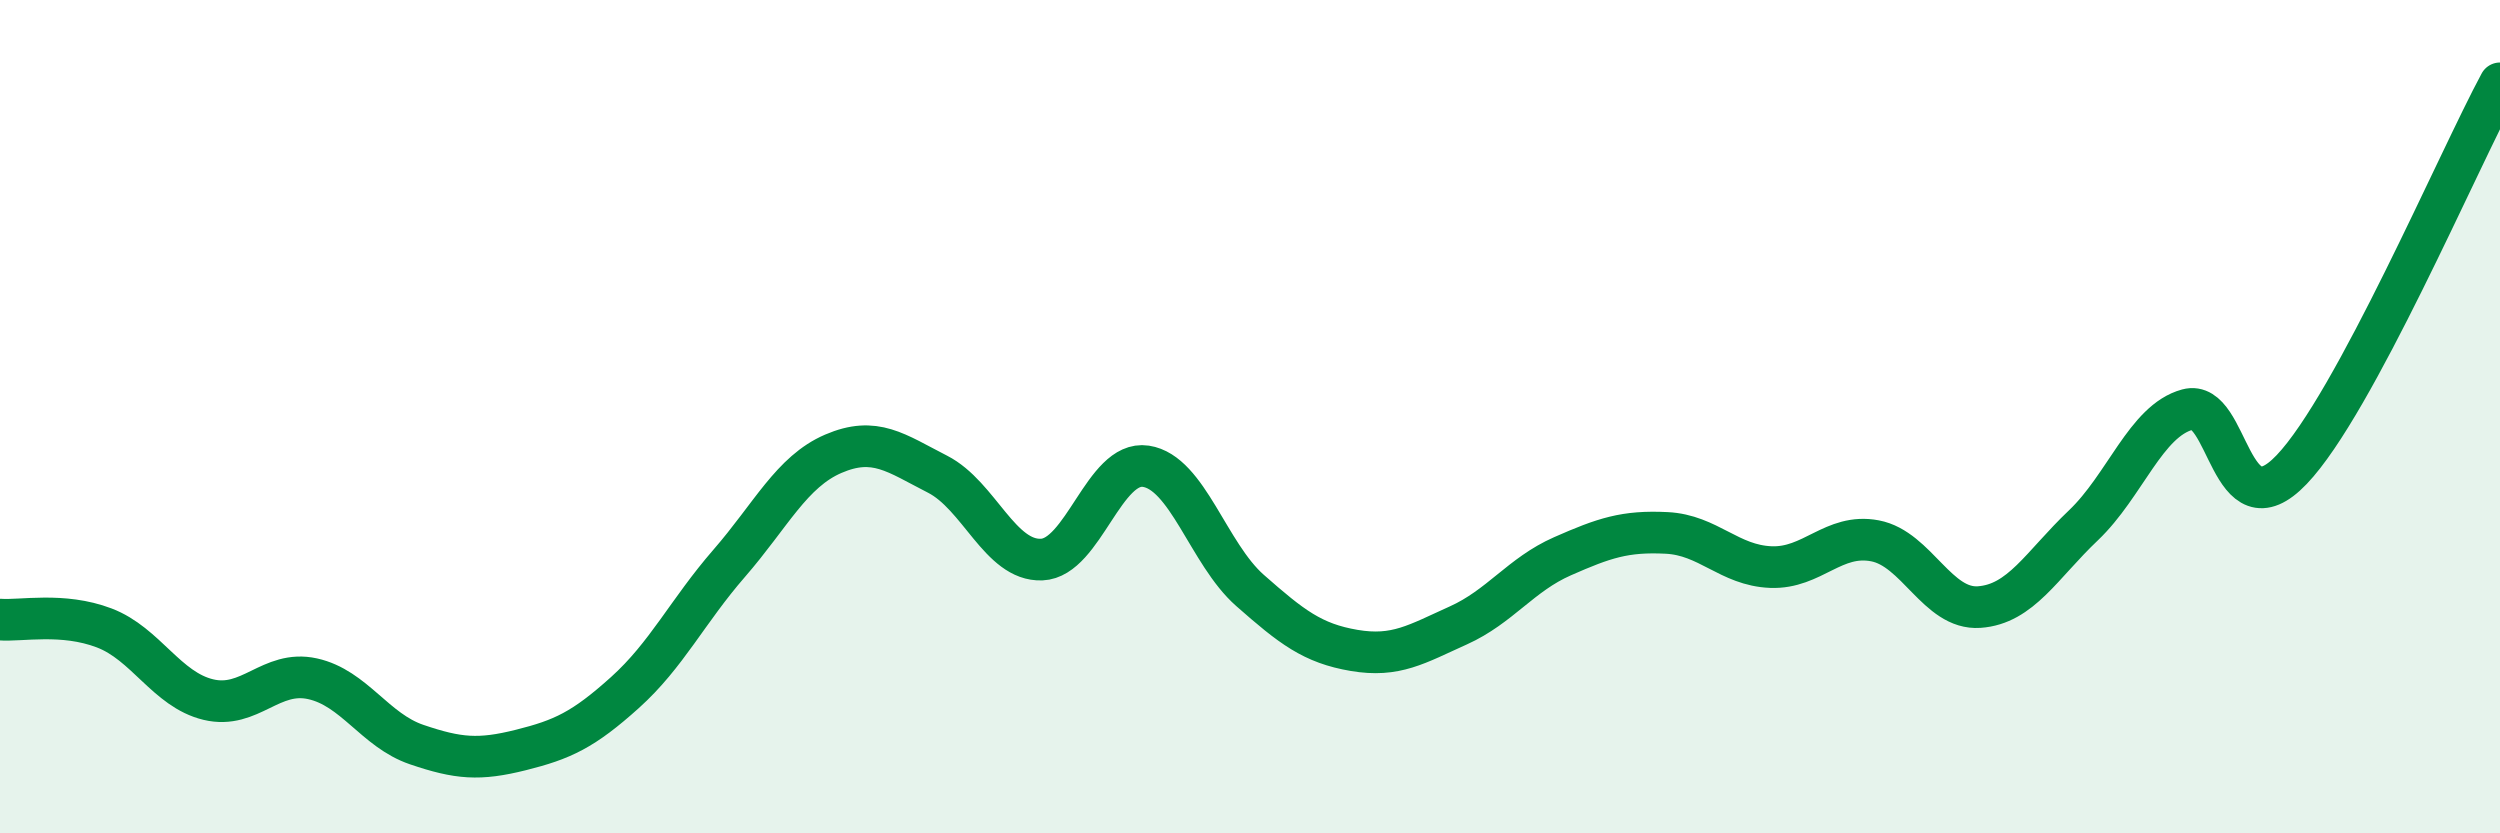
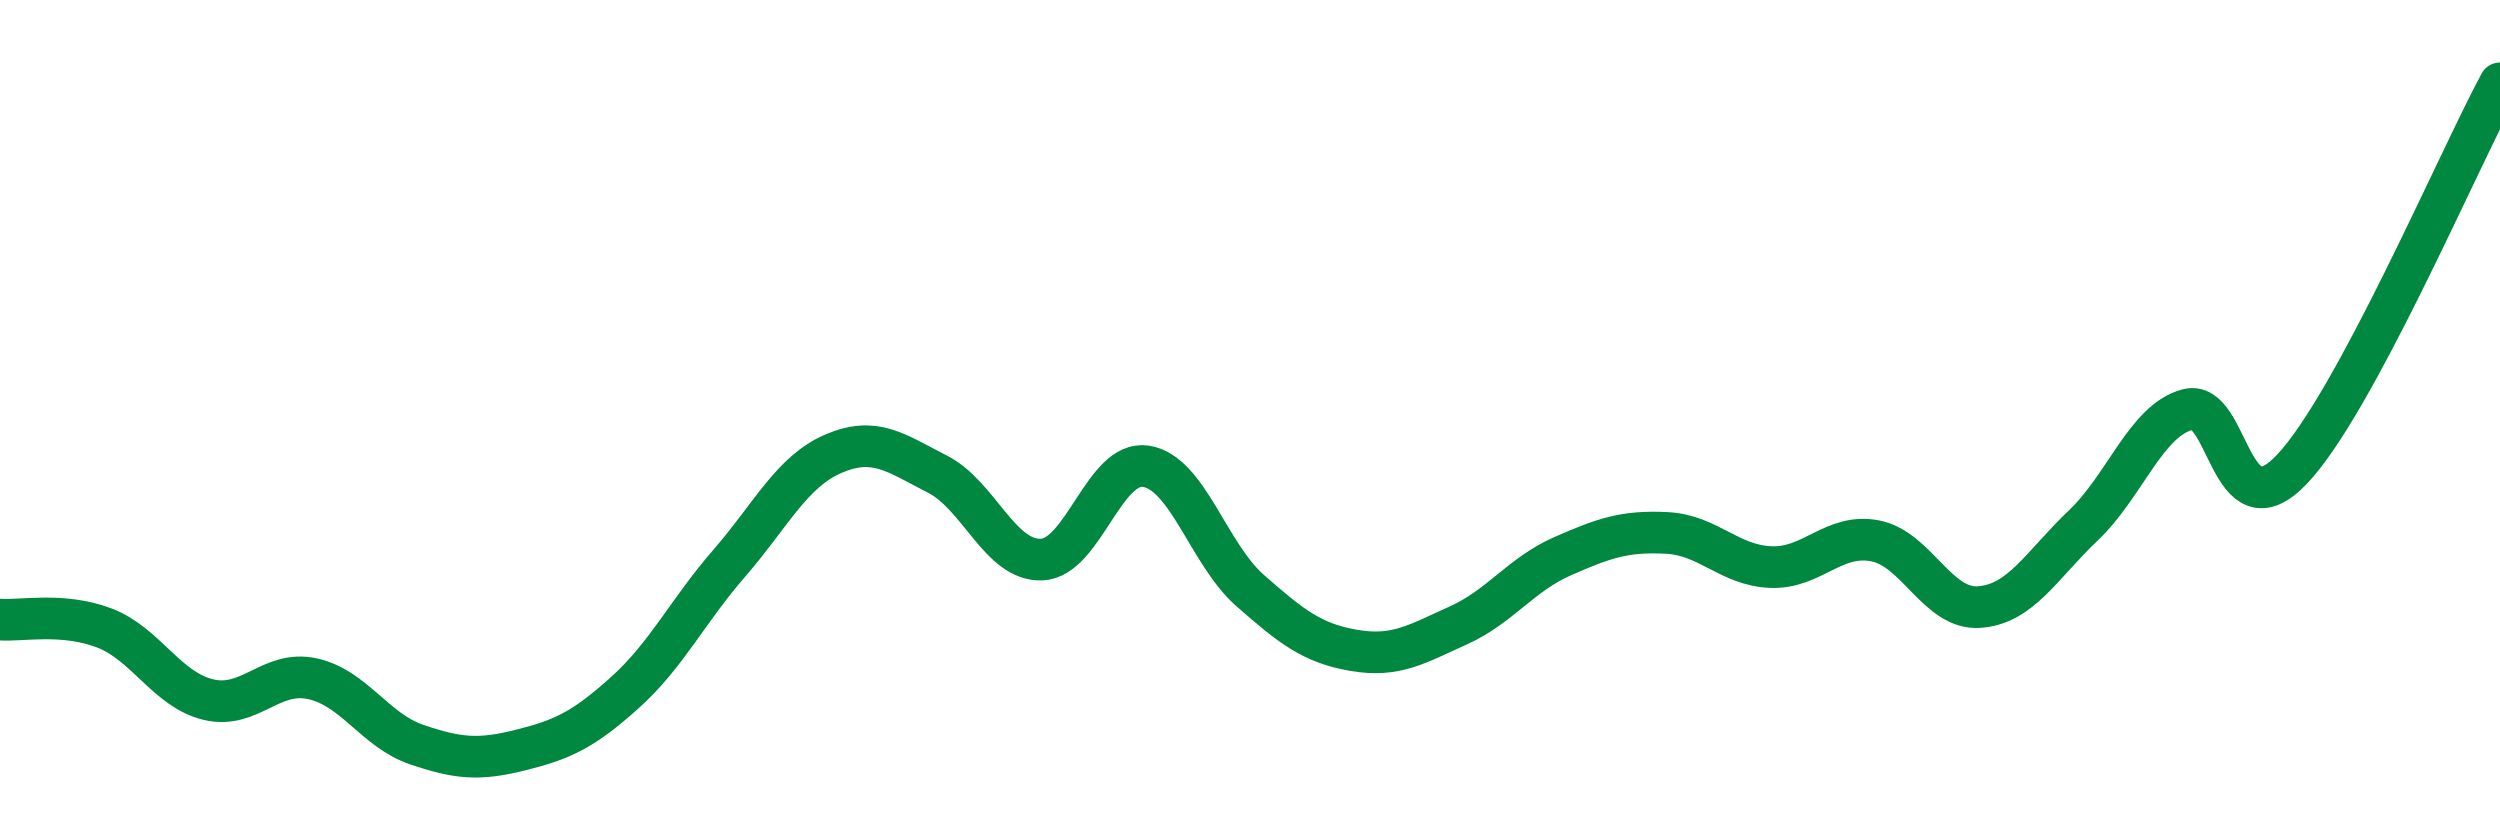
<svg xmlns="http://www.w3.org/2000/svg" width="60" height="20" viewBox="0 0 60 20">
-   <path d="M 0,14.87 C 0.5,14.91 1.5,14.69 2.5,15.07 C 3.5,15.45 4,16.55 5,16.79 C 6,17.03 6.5,16.07 7.5,16.29 C 8.5,16.51 9,17.53 10,17.87 C 11,18.21 11.5,18.25 12.5,18 C 13.5,17.75 14,17.52 15,16.62 C 16,15.72 16.5,14.67 17.5,13.52 C 18.5,12.37 19,11.32 20,10.89 C 21,10.46 21.5,10.87 22.5,11.38 C 23.5,11.89 24,13.47 25,13.43 C 26,13.39 26.5,11.04 27.5,11.19 C 28.5,11.34 29,13.29 30,14.17 C 31,15.05 31.5,15.44 32.5,15.61 C 33.5,15.78 34,15.46 35,15.01 C 36,14.56 36.5,13.79 37.5,13.35 C 38.5,12.91 39,12.74 40,12.79 C 41,12.84 41.5,13.57 42.5,13.61 C 43.5,13.65 44,12.79 45,12.98 C 46,13.17 46.5,14.64 47.5,14.57 C 48.5,14.5 49,13.56 50,12.61 C 51,11.66 51.5,10.1 52.5,9.83 C 53.5,9.56 53.5,12.84 55,11.27 C 56.5,9.7 59,3.85 60,2L60 20L0 20Z" fill="#008740" opacity="0.1" stroke-linecap="round" stroke-linejoin="round" />
  <path d="M 0,14.87 C 0.5,14.91 1.5,14.69 2.5,15.07 C 3.5,15.45 4,16.55 5,16.79 C 6,17.03 6.5,16.07 7.5,16.29 C 8.5,16.51 9,17.53 10,17.87 C 11,18.21 11.5,18.25 12.5,18 C 13.5,17.75 14,17.52 15,16.62 C 16,15.72 16.5,14.67 17.5,13.52 C 18.5,12.37 19,11.32 20,10.89 C 21,10.46 21.5,10.87 22.5,11.38 C 23.5,11.89 24,13.47 25,13.43 C 26,13.39 26.5,11.04 27.5,11.19 C 28.5,11.34 29,13.29 30,14.17 C 31,15.05 31.5,15.44 32.5,15.61 C 33.5,15.78 34,15.46 35,15.01 C 36,14.56 36.5,13.79 37.5,13.35 C 38.5,12.91 39,12.74 40,12.79 C 41,12.84 41.5,13.57 42.5,13.61 C 43.5,13.65 44,12.79 45,12.98 C 46,13.17 46.5,14.64 47.5,14.57 C 48.5,14.5 49,13.56 50,12.61 C 51,11.66 51.5,10.1 52.5,9.83 C 53.5,9.56 53.5,12.84 55,11.27 C 56.5,9.7 59,3.85 60,2" stroke="#008740" stroke-width="1" fill="none" stroke-linecap="round" stroke-linejoin="round" />
</svg>